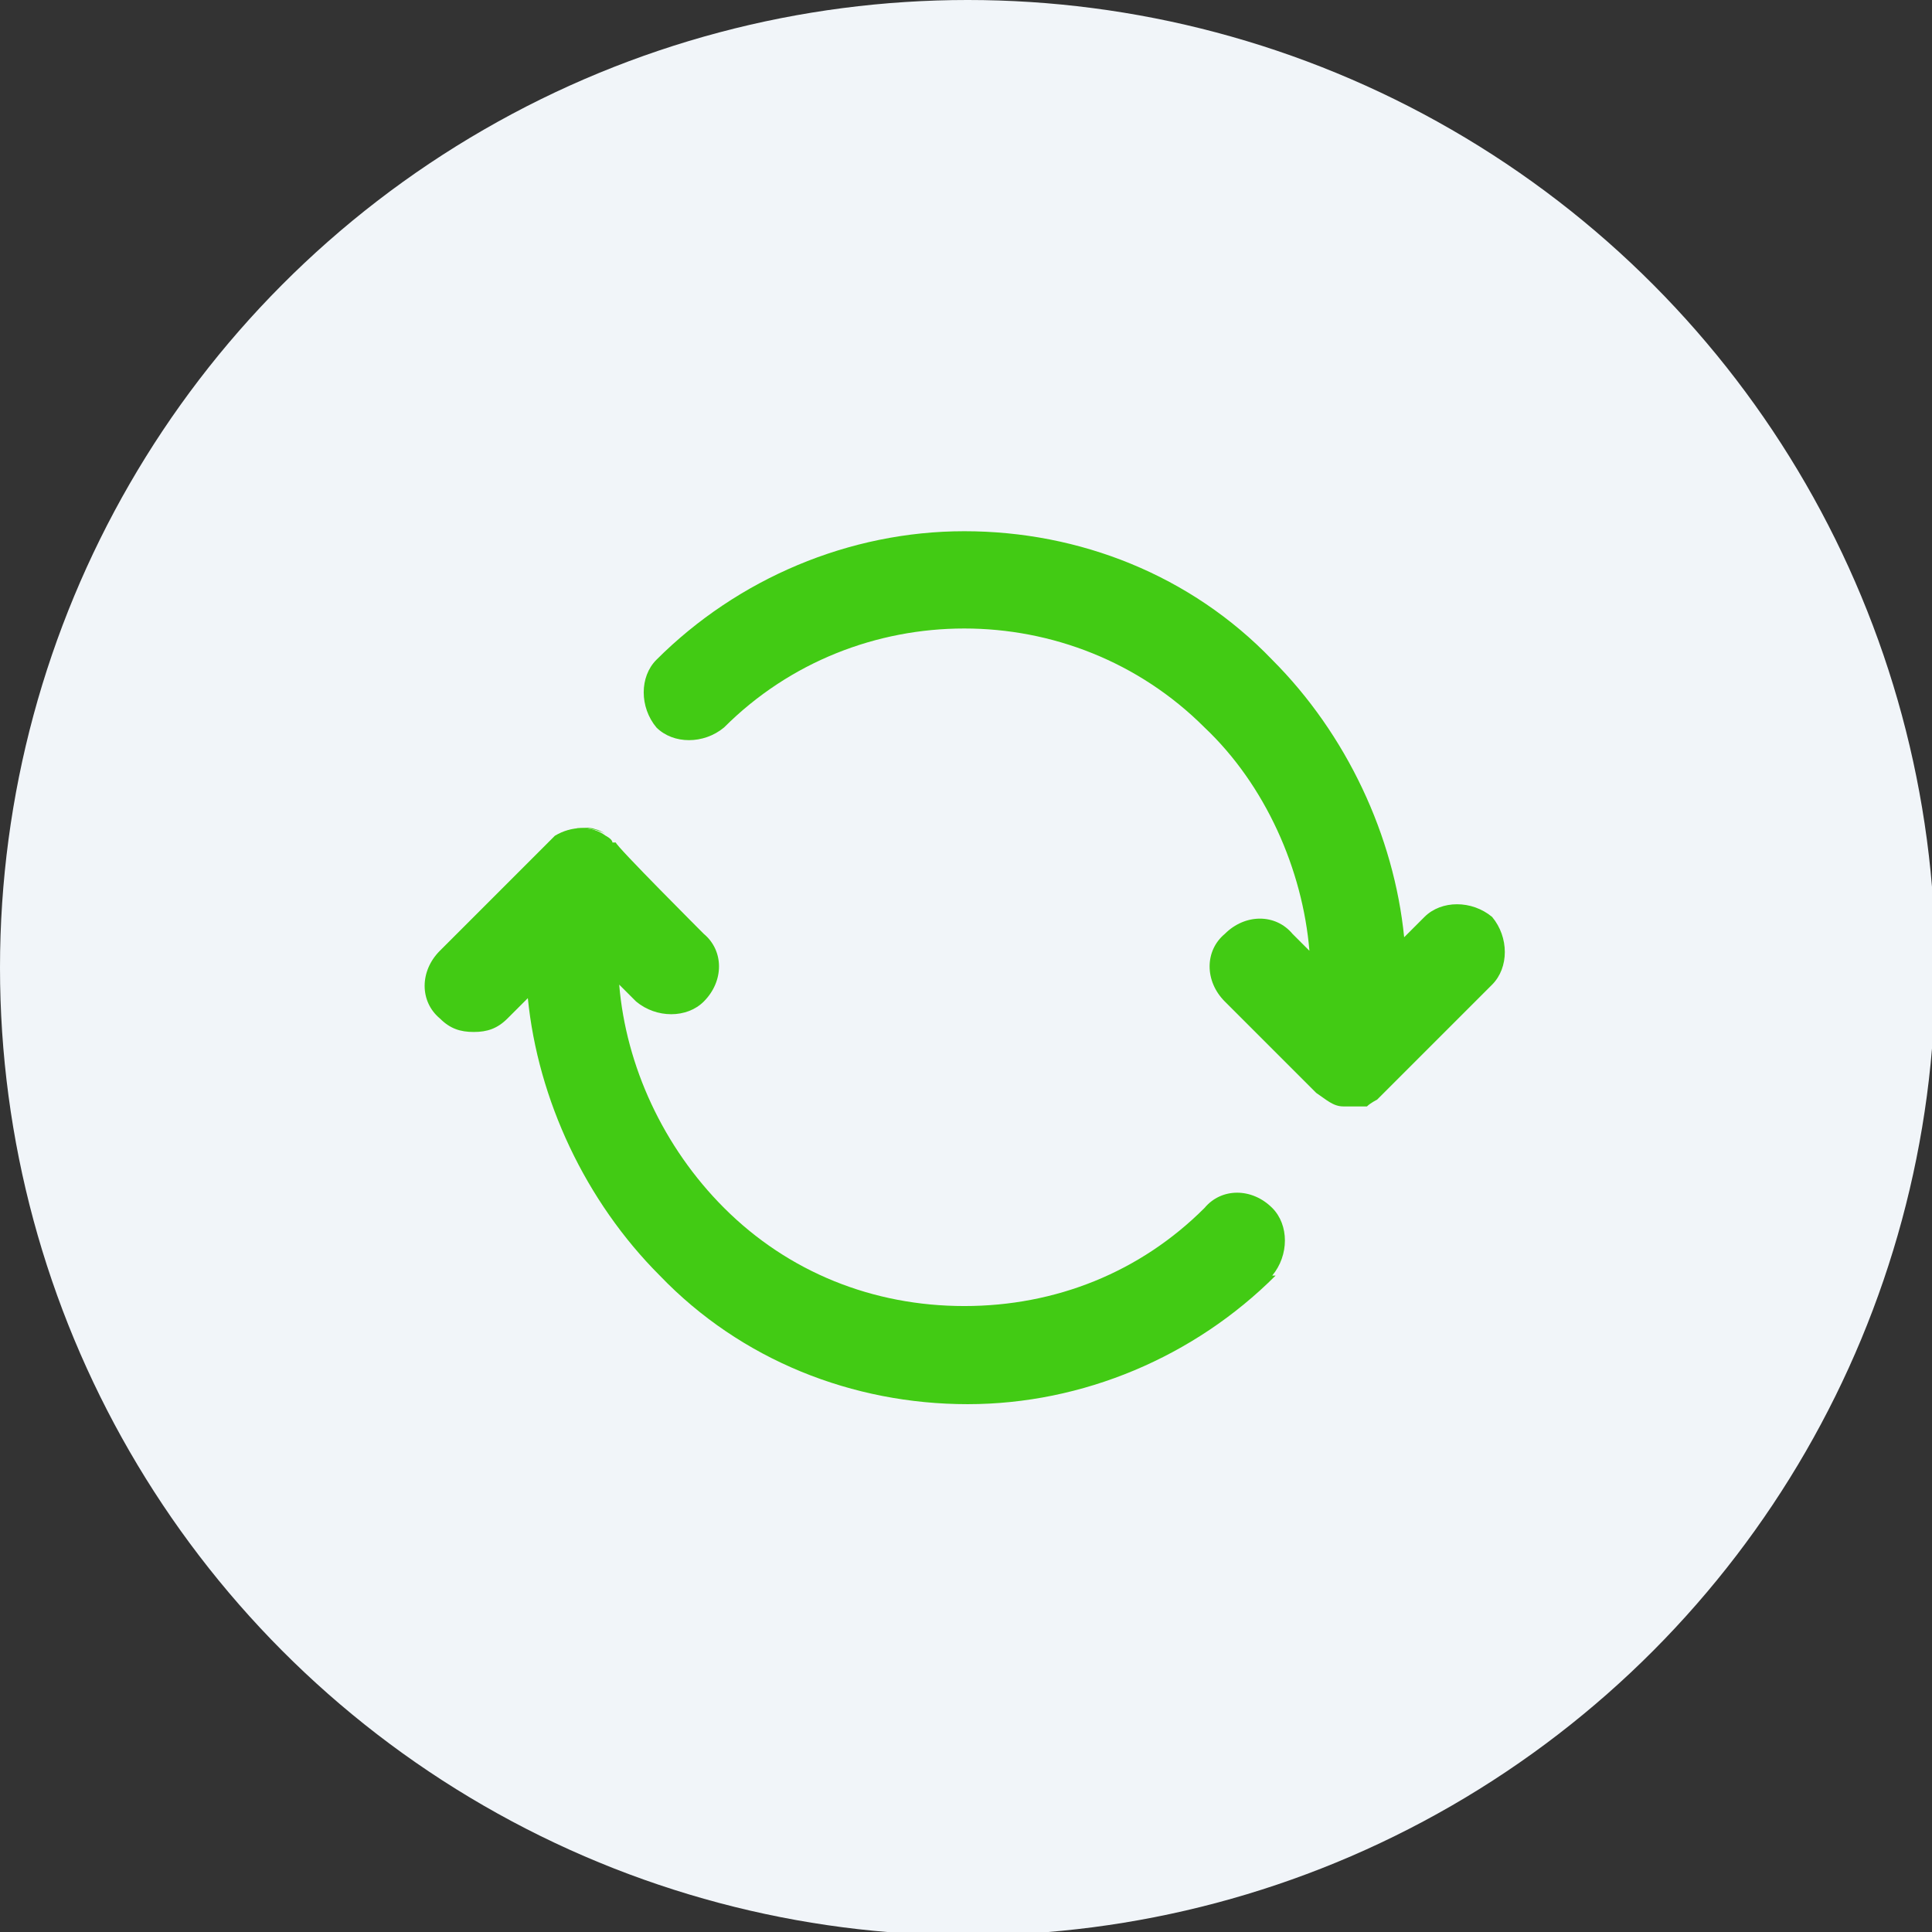
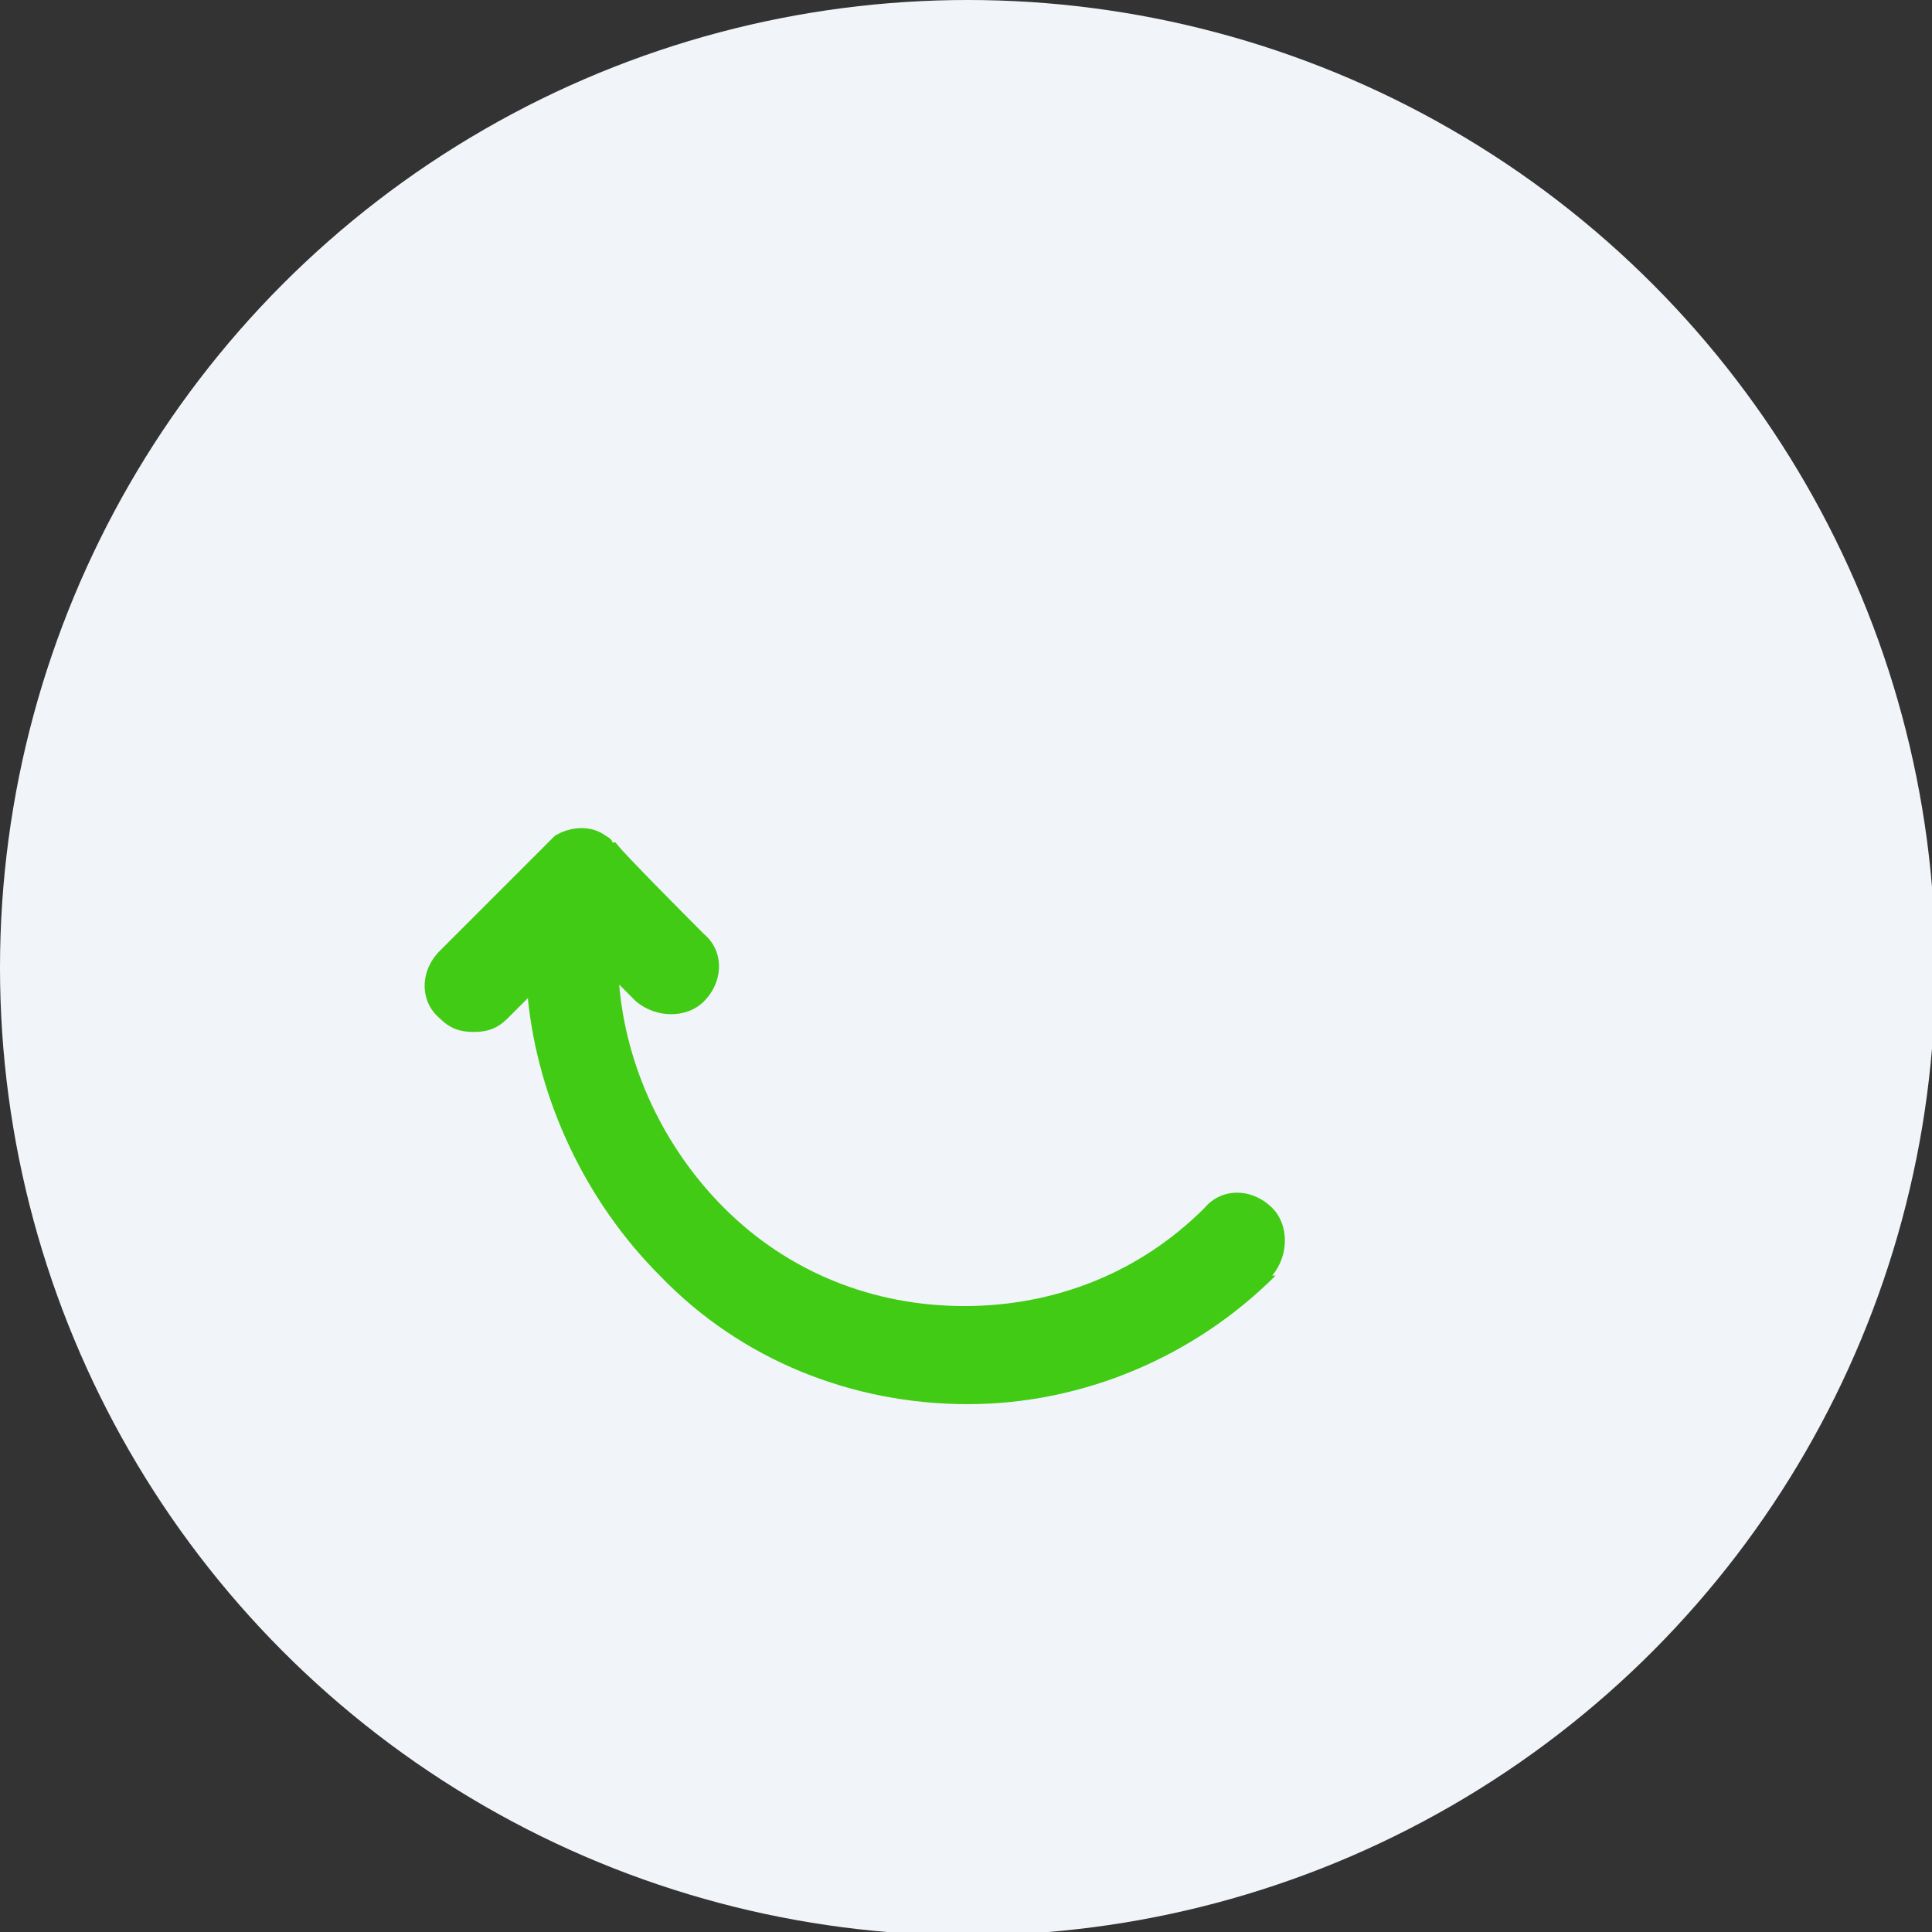
<svg xmlns="http://www.w3.org/2000/svg" id="Layer_2" width="57.1" height="57.1" viewBox="0 0 57.1 57.1">
  <rect x="0" y="0" width="57.1" height="57.1" fill="#333333" stroke="none" />
  <g id="Layer_1-2">
    <circle cx="28.6" cy="28.6" r="28.6" style="fill:#f1f5f9;" />
-     <path d="M44.2,29l-3.3,3.3c0,0-.1.1-.2.2,0,0-.2.1-.3.2,0,0-.2,0-.2,0,0,0-.2,0-.3,0s-.2,0-.2,0c-.3,0-.5-.2-.8-.4l-2.7-2.7c-.6-.6-.6-1.5,0-2,.6-.6,1.5-.6,2,0l.5.5c-.2-2.4-1.3-4.9-3.1-6.6-3.9-3.9-10.3-3.9-14.2,0-.6.5-1.5.5-2,0-.5-.6-.5-1.5,0-2,2.4-2.4,5.7-3.8,9.1-3.8s6.7,1.3,9.1,3.8c2.2,2.2,3.6,5.2,3.9,8.2l.6-.6c.5-.5,1.4-.5,2,0,.5.6.5,1.5,0,2Z" style="fill:#42cb14;" />
    <path d="M37.7,37.7c-2.4,2.4-5.7,3.8-9.1,3.8s-6.7-1.3-9.1-3.8c-2.2-2.2-3.6-5.2-3.9-8.2l-.6.6c-.3.3-.6.4-1,.4s-.7-.1-1-.4c-.6-.5-.6-1.4,0-2l3.2-3.2h0c0,0,.1-.1.2-.2,0,0,0,0,0,0,.5-.3,1.1-.3,1.5,0,0,0,.2.1.2.2h.1c0,.1,2.6,2.7,2.6,2.7.6.5.6,1.4,0,2-.5.5-1.4.5-2,0l-.5-.5c.2,2.4,1.3,4.8,3.1,6.6,1.9,1.9,4.4,2.9,7.1,2.9s5.2-1,7.1-2.9c.5-.6,1.4-.6,2,0,.5.5.5,1.4,0,2Z" style="fill:#42cb14;" />
-     <path d="M17.5,24.5c.2,0,.3.1.5.2-.5-.3-1.1-.3-1.5,0,.3-.2.7-.3,1.1-.2Z" style="fill:#42cb14;" />
  </g>
</svg>